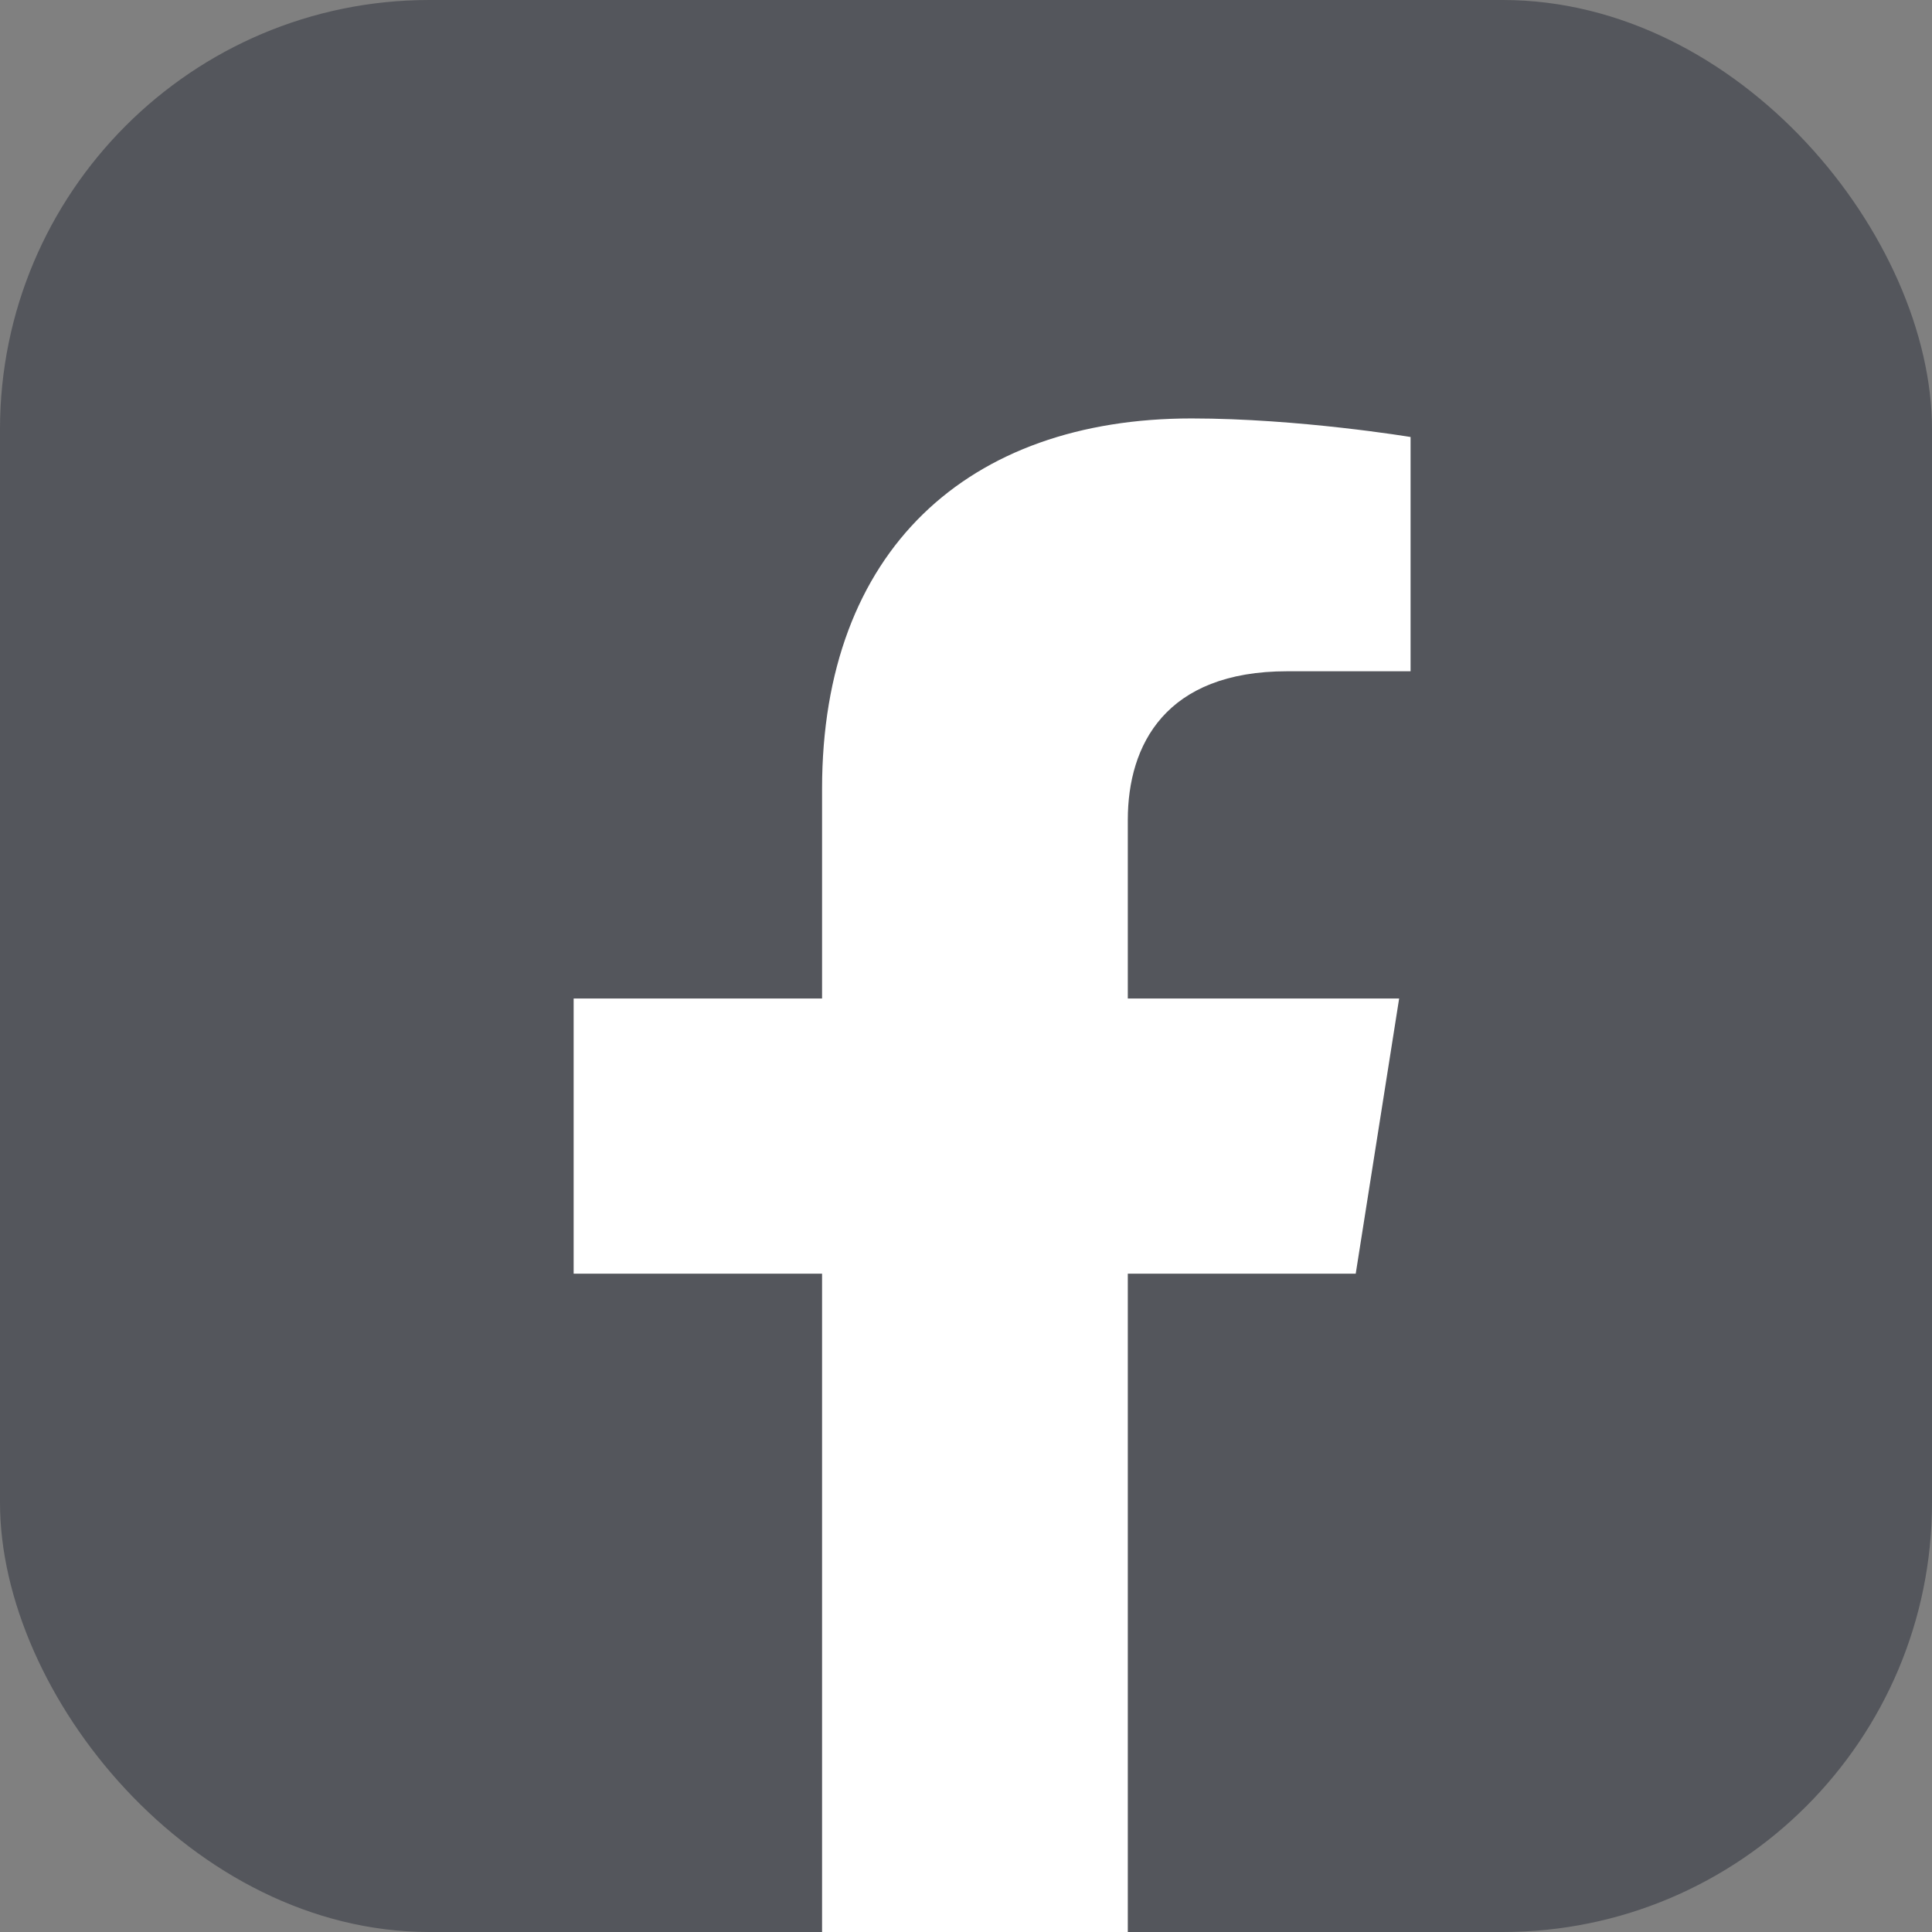
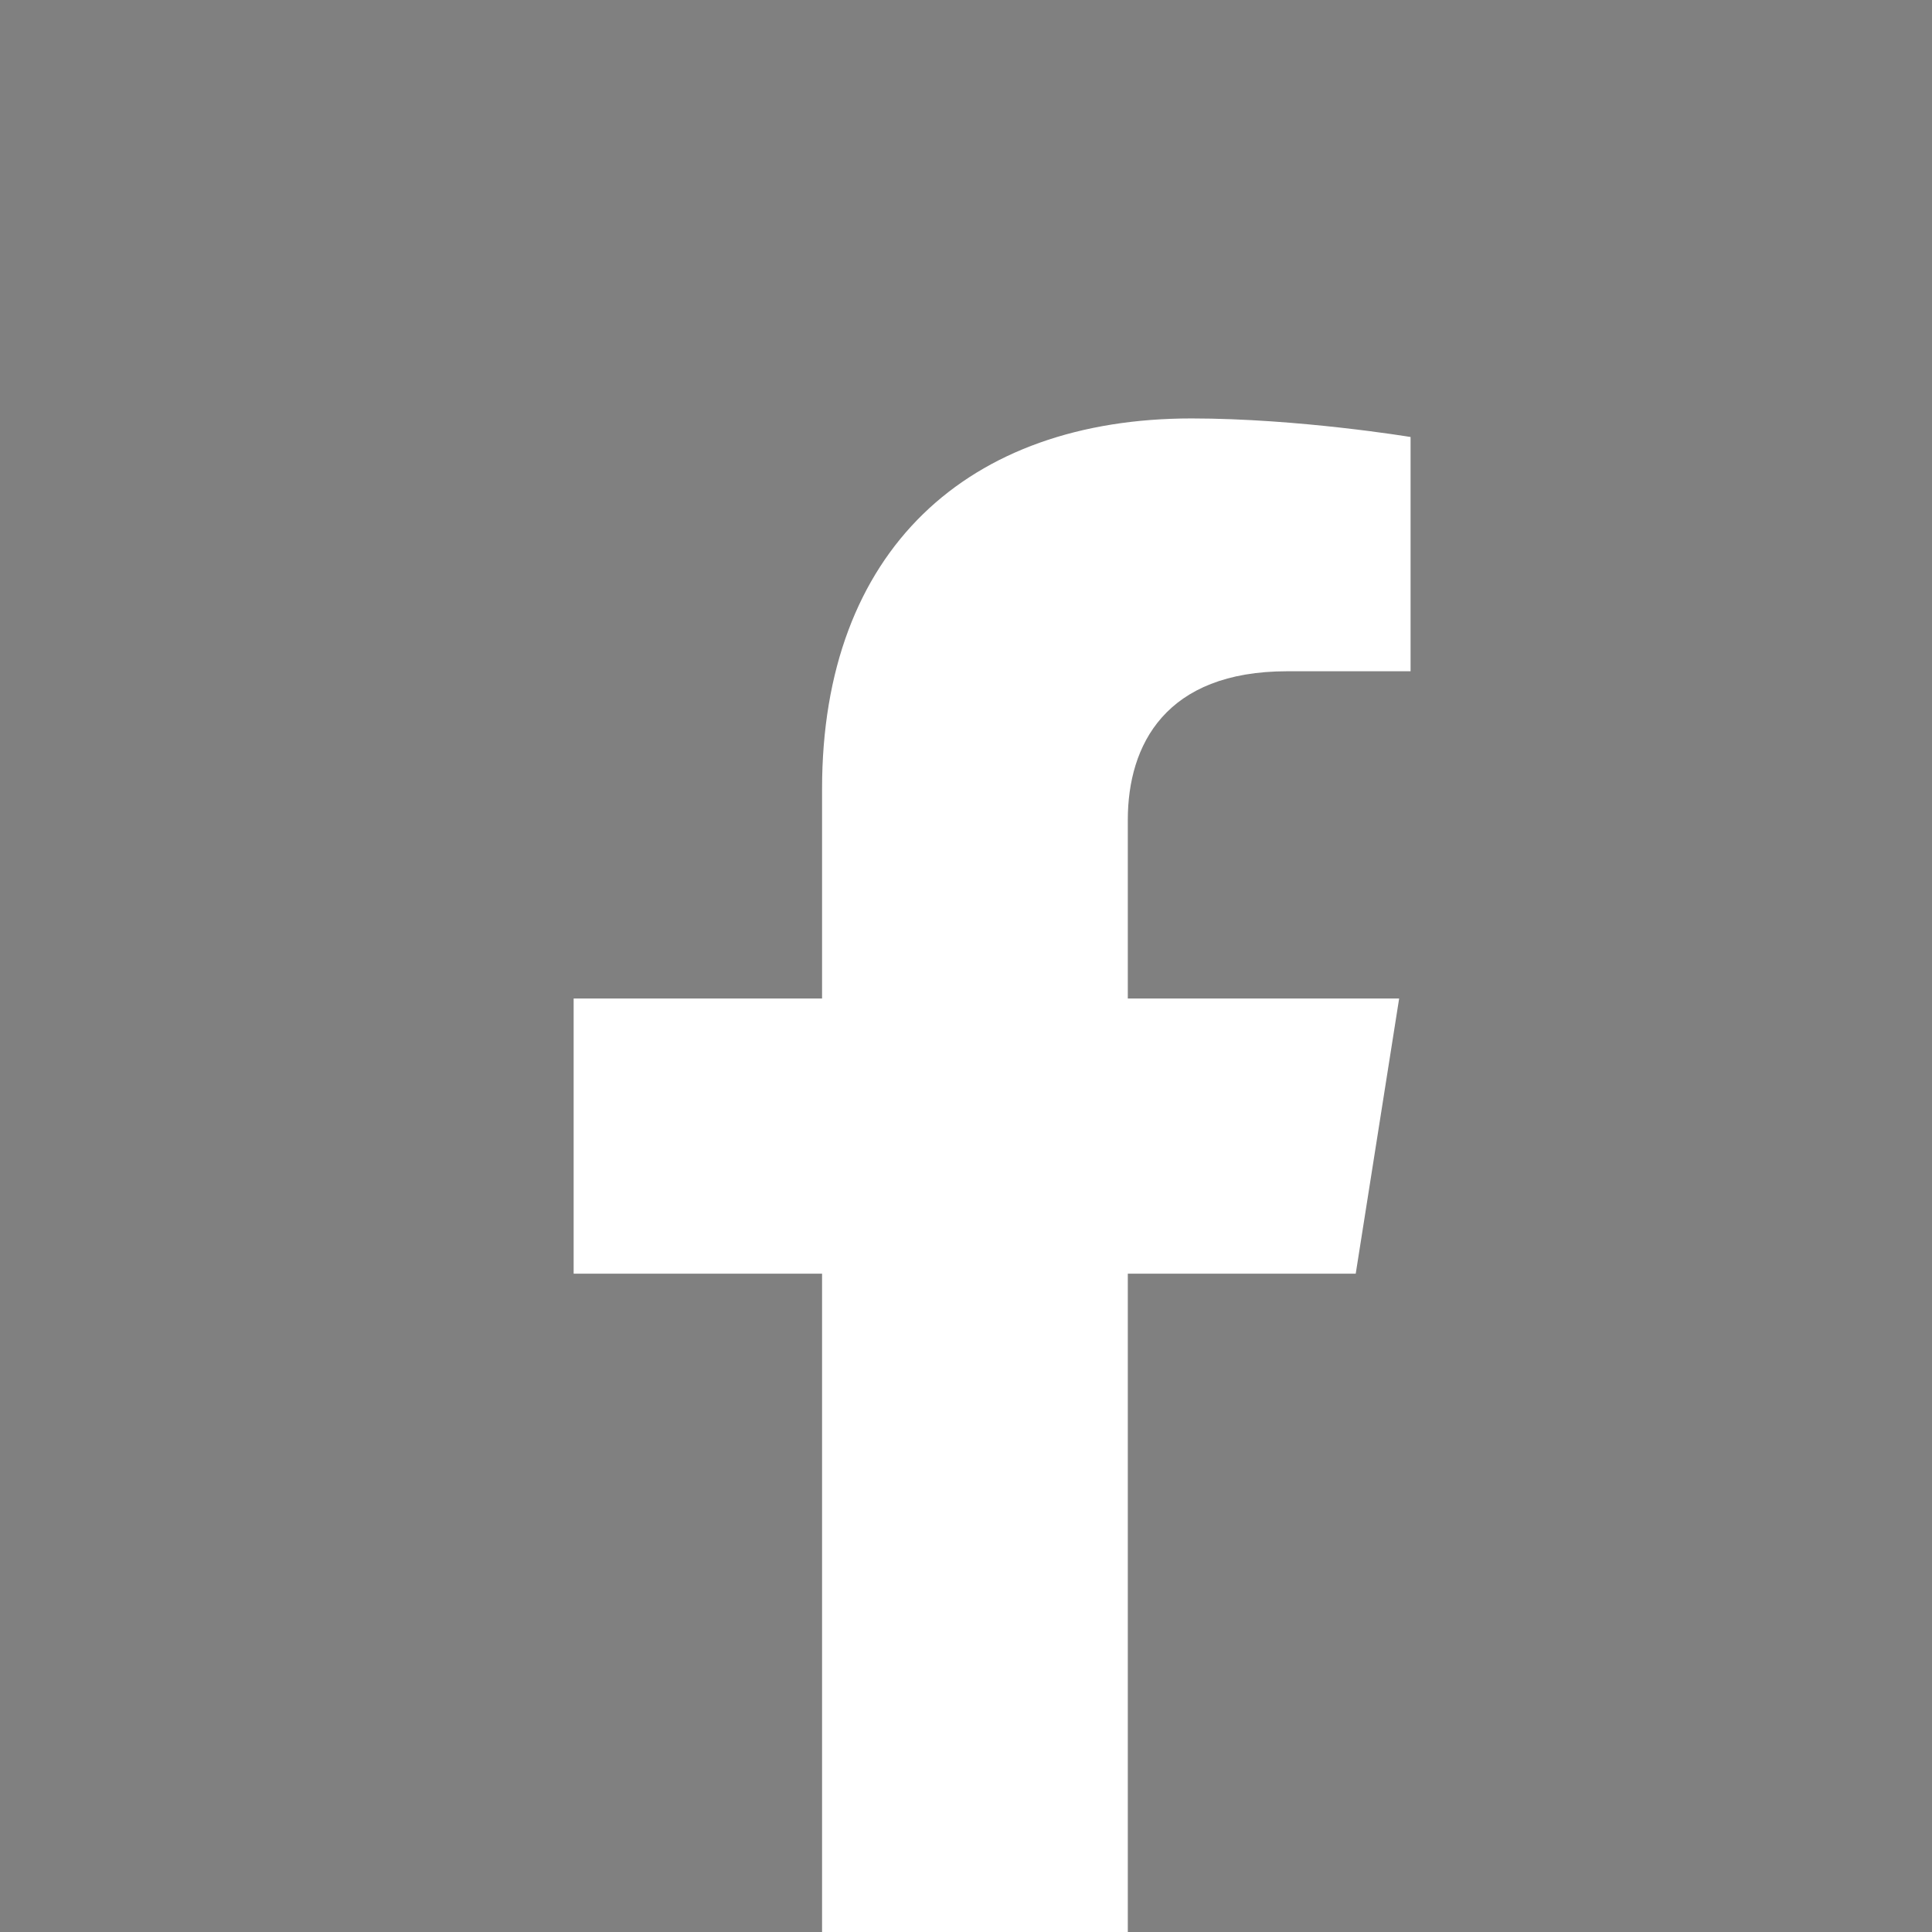
<svg xmlns="http://www.w3.org/2000/svg" width="36" height="36" viewBox="0 0 36 36" fill="none">
  <rect x="0" y="0" width="36" height="36" fill="#808080" stroke="none" />
-   <rect width="36" height="36" rx="8" fill="#292D39" fill-opacity="0.5" />
-   <path fill-rule="evenodd" clip-rule="evenodd" d="M26.071 18.606L25.262 23.733H21.015V36H15.318V23.733H10.689V18.606H15.318V14.698C15.318 10.252 18.039 7.797 22.203 7.797C24.198 7.797 26.284 8.143 26.284 8.143V12.508H23.985C21.721 12.508 21.015 13.876 21.015 15.278V18.606H26.071Z" fill="white" />
+   <path fill-rule="evenodd" clip-rule="evenodd" d="M26.071 18.606L25.262 23.733H21.015V36H15.318V23.733H10.689V18.606H15.318V14.698C15.318 10.252 18.039 7.797 22.203 7.797C24.198 7.797 26.284 8.143 26.284 8.143V12.508H23.985C21.721 12.508 21.015 13.876 21.015 15.278V18.606Z" fill="white" />
</svg>